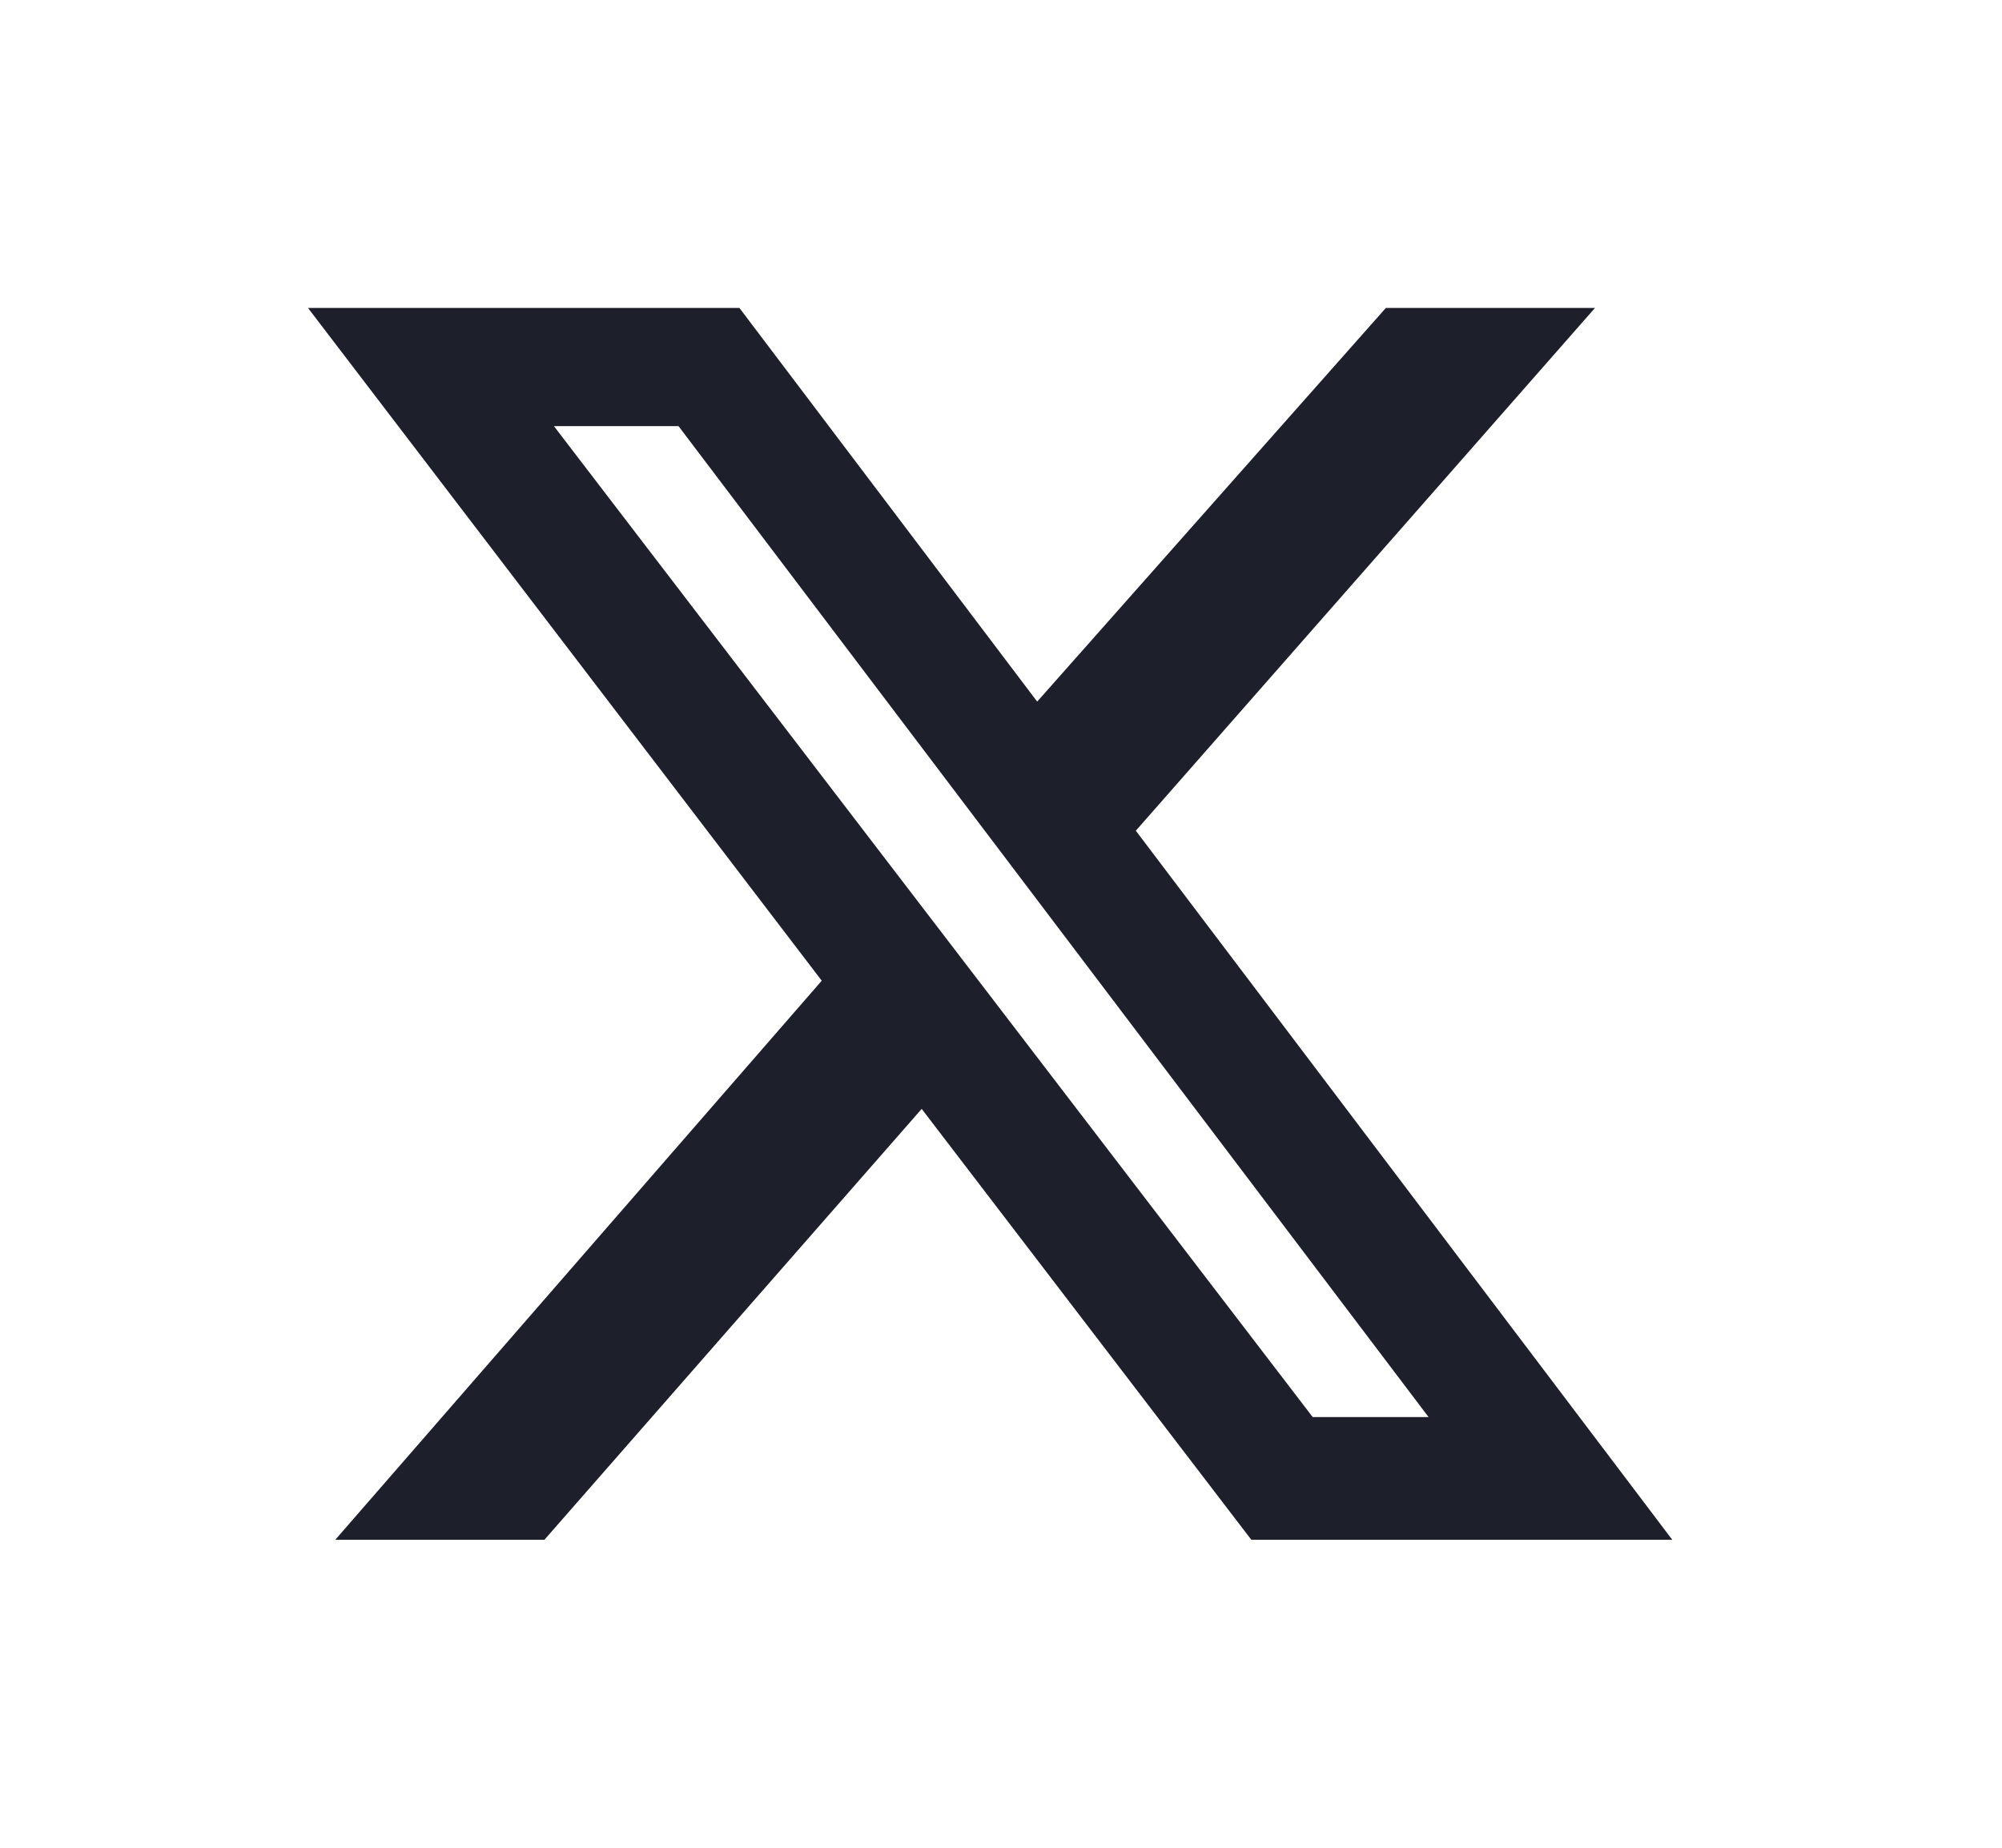
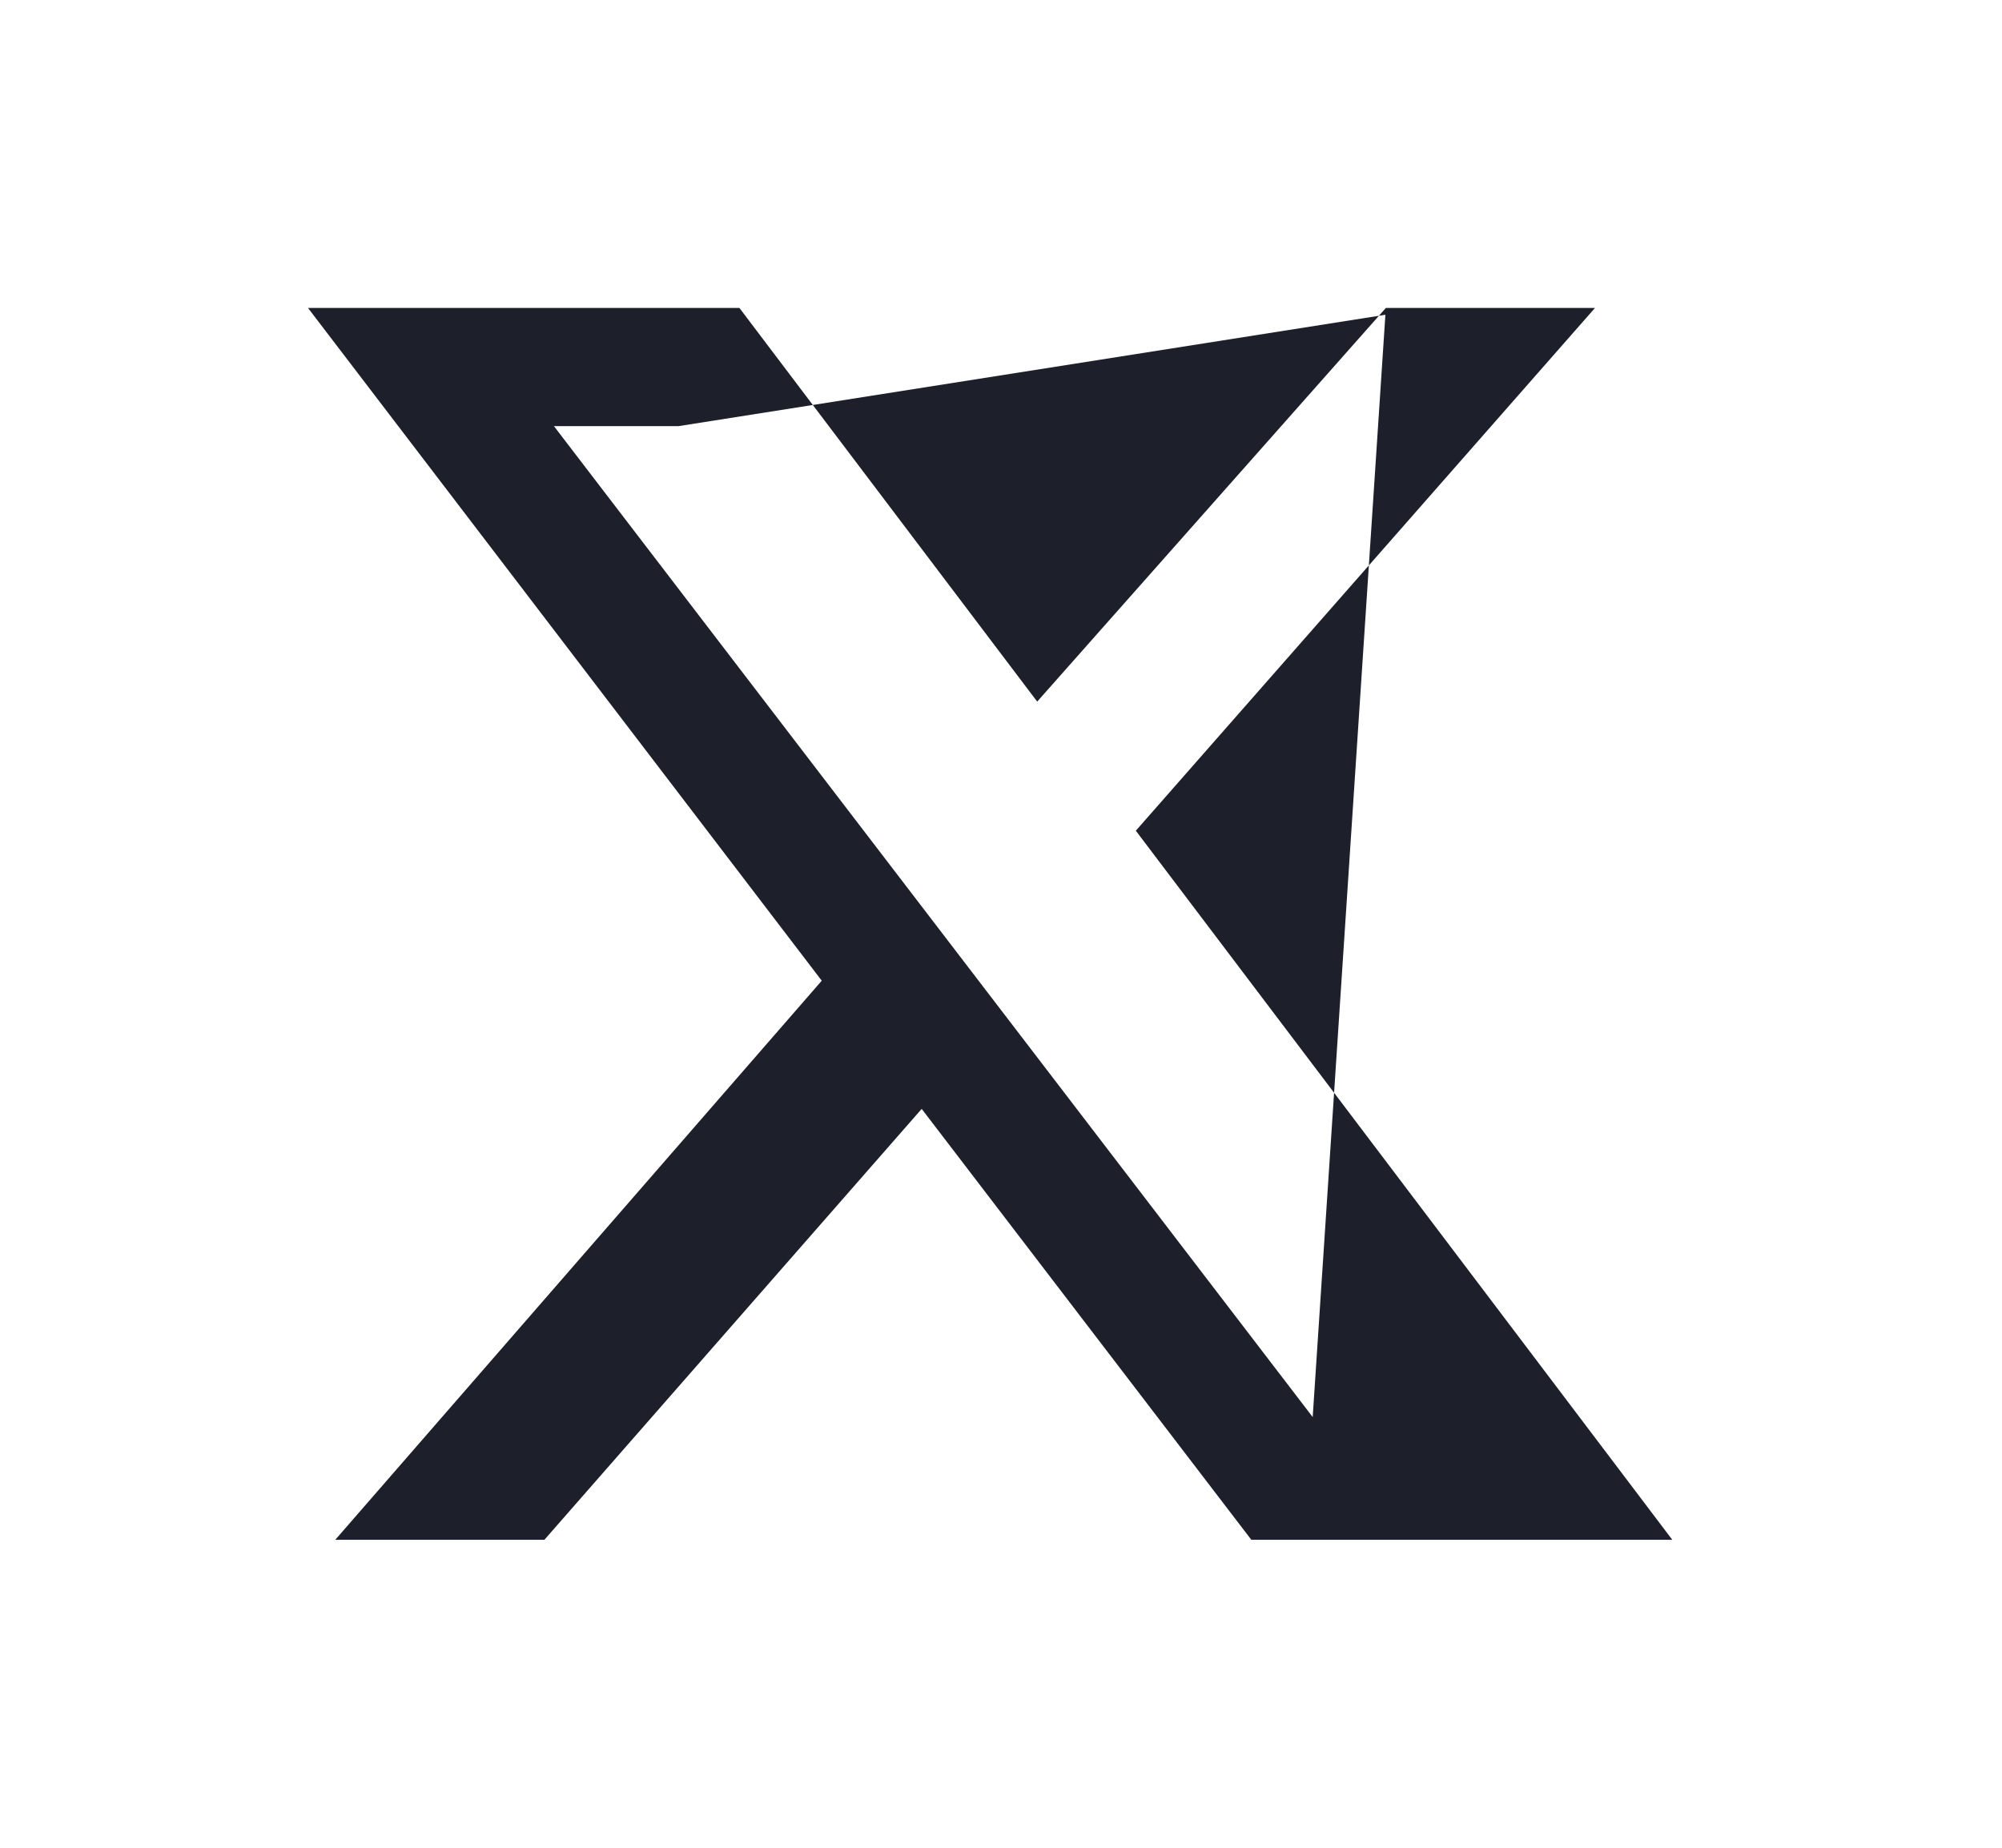
<svg xmlns="http://www.w3.org/2000/svg" width="26" height="24" viewBox="0 0 26 24" fill="none">
-   <path d="M17.998 4H20.714L14.751 10.79L21.718 20H16.251L11.97 14.403L7.07 20H4.354L10.672 12.738L4 4H9.603L13.47 9.113L17.998 4ZM17.048 18.406H18.553L8.812 5.535H7.194L17.048 18.406Z" fill="#1D1F2B" />
+   <path d="M17.998 4H20.714L14.751 10.79L21.718 20H16.251L11.97 14.403L7.07 20H4.354L10.672 12.738L4 4H9.603L13.47 9.113L17.998 4ZH18.553L8.812 5.535H7.194L17.048 18.406Z" fill="#1D1F2B" />
</svg>